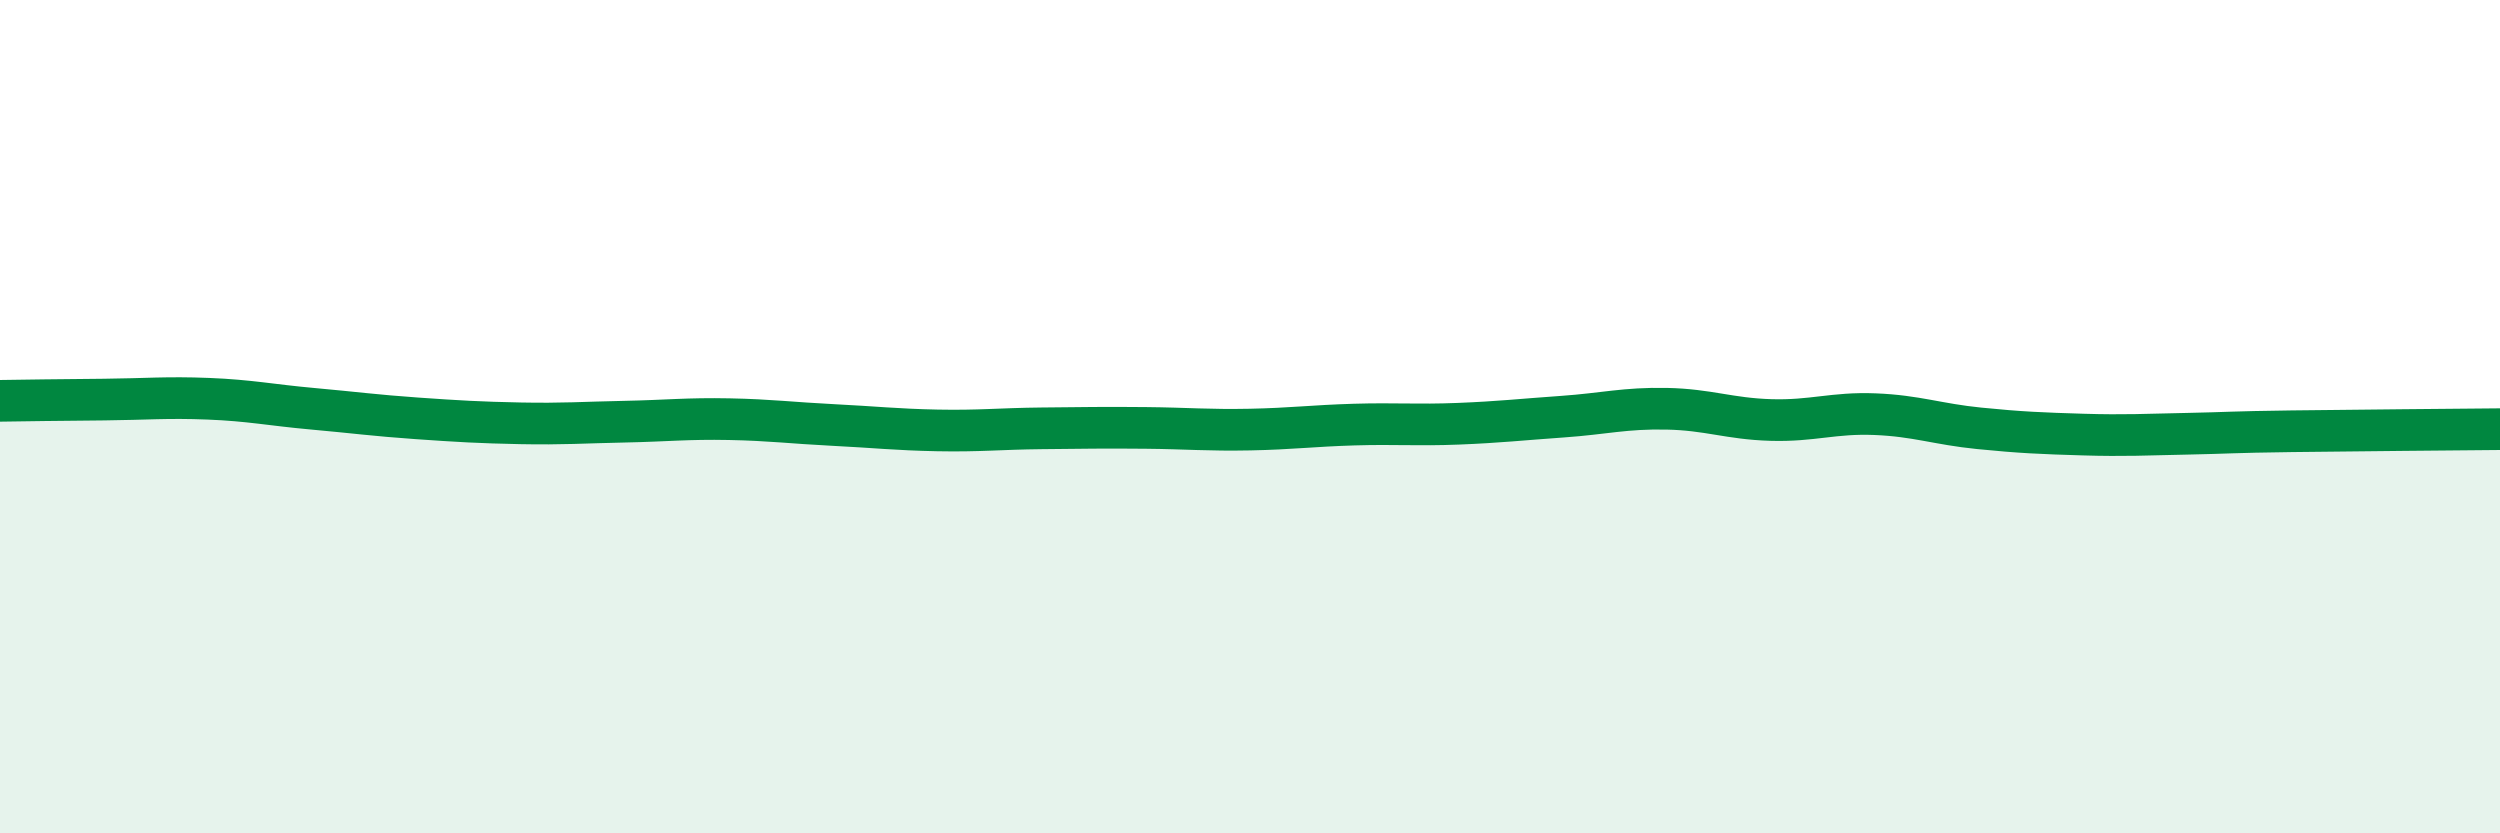
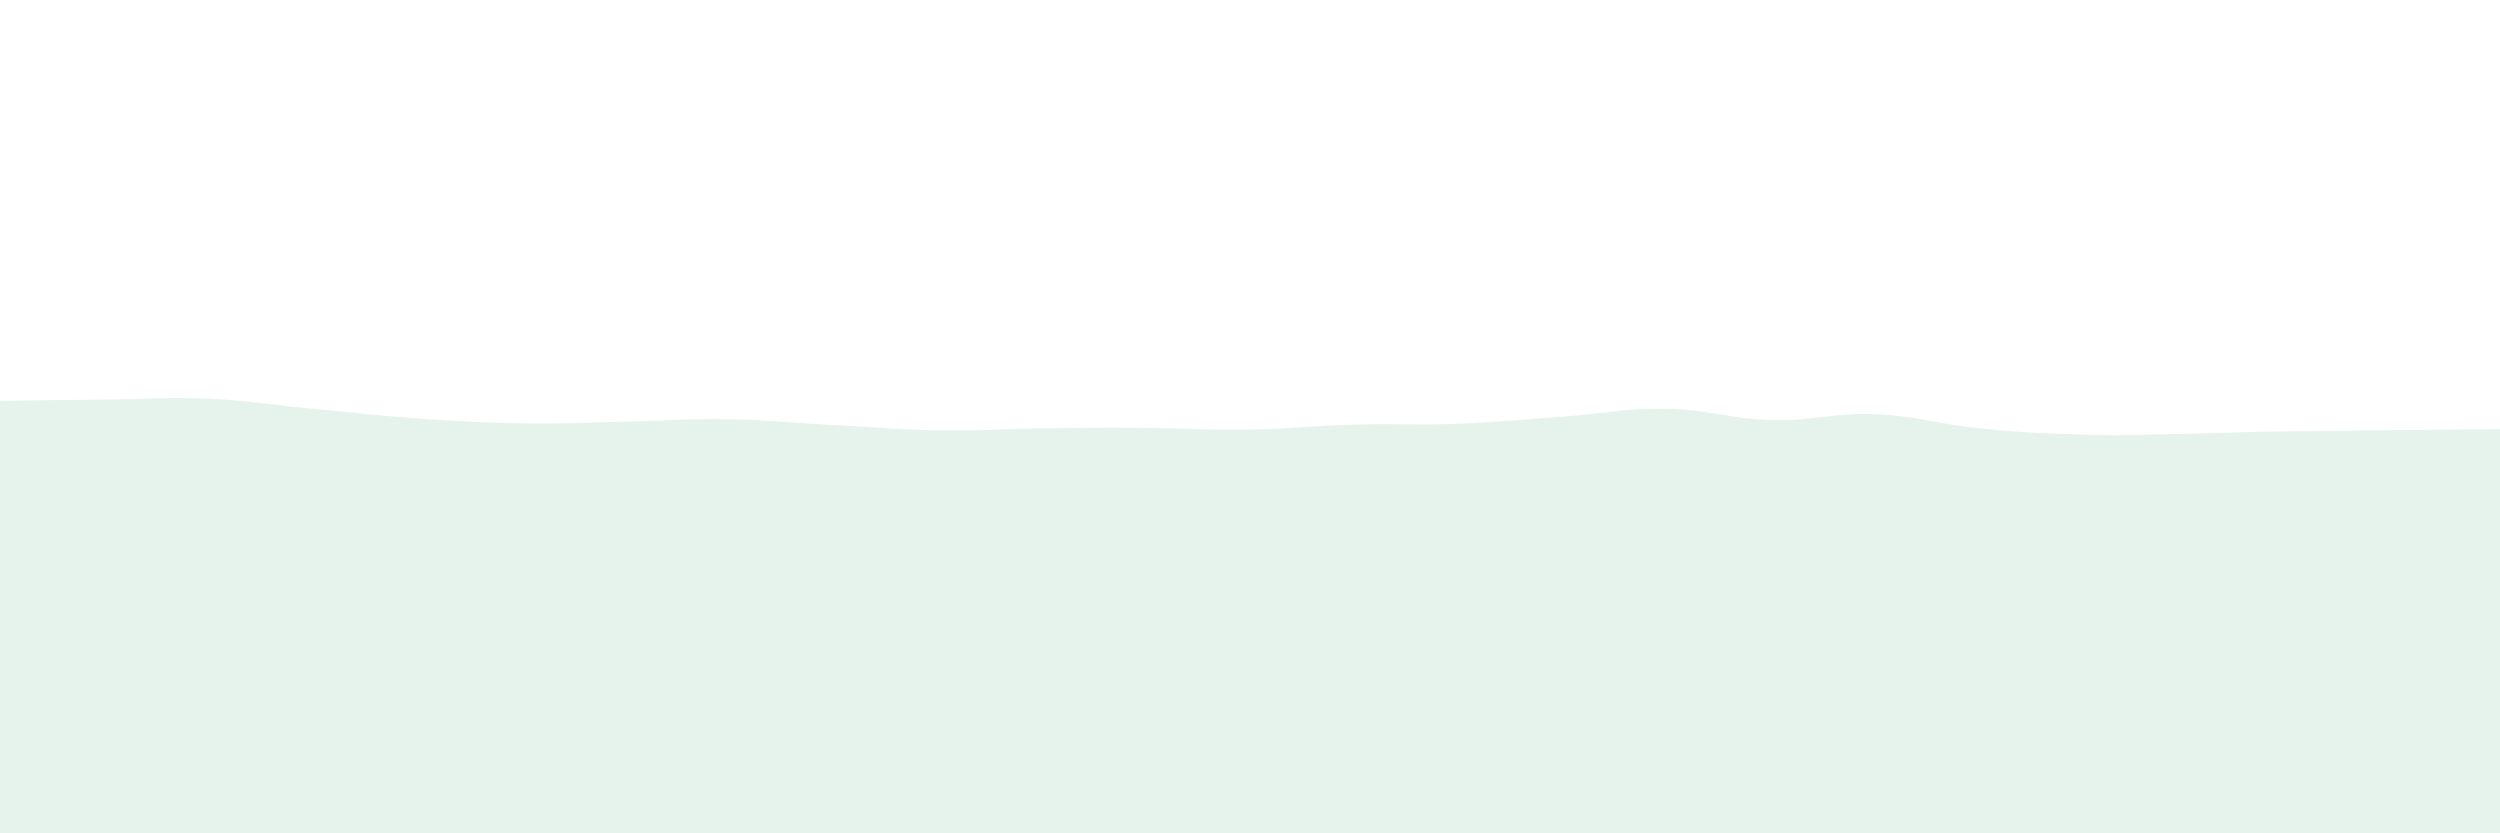
<svg xmlns="http://www.w3.org/2000/svg" width="60" height="20" viewBox="0 0 60 20">
  <path d="M 0,9.62 C 0.5,9.61 1.5,9.6 2.5,9.59 C 3.5,9.58 4,9.53 5,9.57 C 6,9.61 6.5,9.72 7.5,9.81 C 8.5,9.9 9,9.97 10,10.04 C 11,10.11 11.5,10.14 12.5,10.16 C 13.5,10.18 14,10.14 15,10.12 C 16,10.1 16.5,10.04 17.5,10.06 C 18.5,10.08 19,10.15 20,10.2 C 21,10.25 21.5,10.31 22.5,10.33 C 23.5,10.35 24,10.29 25,10.28 C 26,10.27 26.5,10.26 27.5,10.27 C 28.5,10.28 29,10.33 30,10.31 C 31,10.29 31.5,10.22 32.5,10.19 C 33.5,10.16 34,10.21 35,10.17 C 36,10.13 36.5,10.07 37.5,10 C 38.5,9.93 39,9.79 40,9.81 C 41,9.83 41.5,10.05 42.5,10.08 C 43.5,10.11 44,9.9 45,9.94 C 46,9.98 46.5,10.18 47.5,10.28 C 48.5,10.38 49,10.4 50,10.43 C 51,10.46 51.5,10.43 52.5,10.41 C 53.5,10.39 53.5,10.37 55,10.35 C 56.5,10.33 59,10.31 60,10.3L60 20L0 20Z" fill="#008740" opacity="0.1" stroke-linecap="round" stroke-linejoin="round" />
-   <path d="M 0,9.62 C 0.5,9.61 1.5,9.6 2.5,9.59 C 3.5,9.58 4,9.53 5,9.57 C 6,9.61 6.5,9.72 7.5,9.81 C 8.5,9.9 9,9.97 10,10.04 C 11,10.11 11.5,10.14 12.5,10.16 C 13.5,10.18 14,10.14 15,10.12 C 16,10.1 16.5,10.04 17.5,10.06 C 18.5,10.08 19,10.15 20,10.2 C 21,10.25 21.5,10.31 22.5,10.33 C 23.5,10.35 24,10.29 25,10.28 C 26,10.27 26.5,10.26 27.5,10.27 C 28.5,10.28 29,10.33 30,10.31 C 31,10.29 31.5,10.22 32.5,10.19 C 33.5,10.16 34,10.21 35,10.17 C 36,10.13 36.5,10.07 37.5,10 C 38.5,9.93 39,9.79 40,9.81 C 41,9.83 41.5,10.05 42.5,10.08 C 43.5,10.11 44,9.9 45,9.94 C 46,9.98 46.5,10.18 47.5,10.28 C 48.5,10.38 49,10.4 50,10.43 C 51,10.46 51.5,10.43 52.5,10.41 C 53.5,10.39 53.5,10.37 55,10.35 C 56.5,10.33 59,10.31 60,10.3" stroke="#008740" stroke-width="1" fill="none" stroke-linecap="round" stroke-linejoin="round" />
</svg>